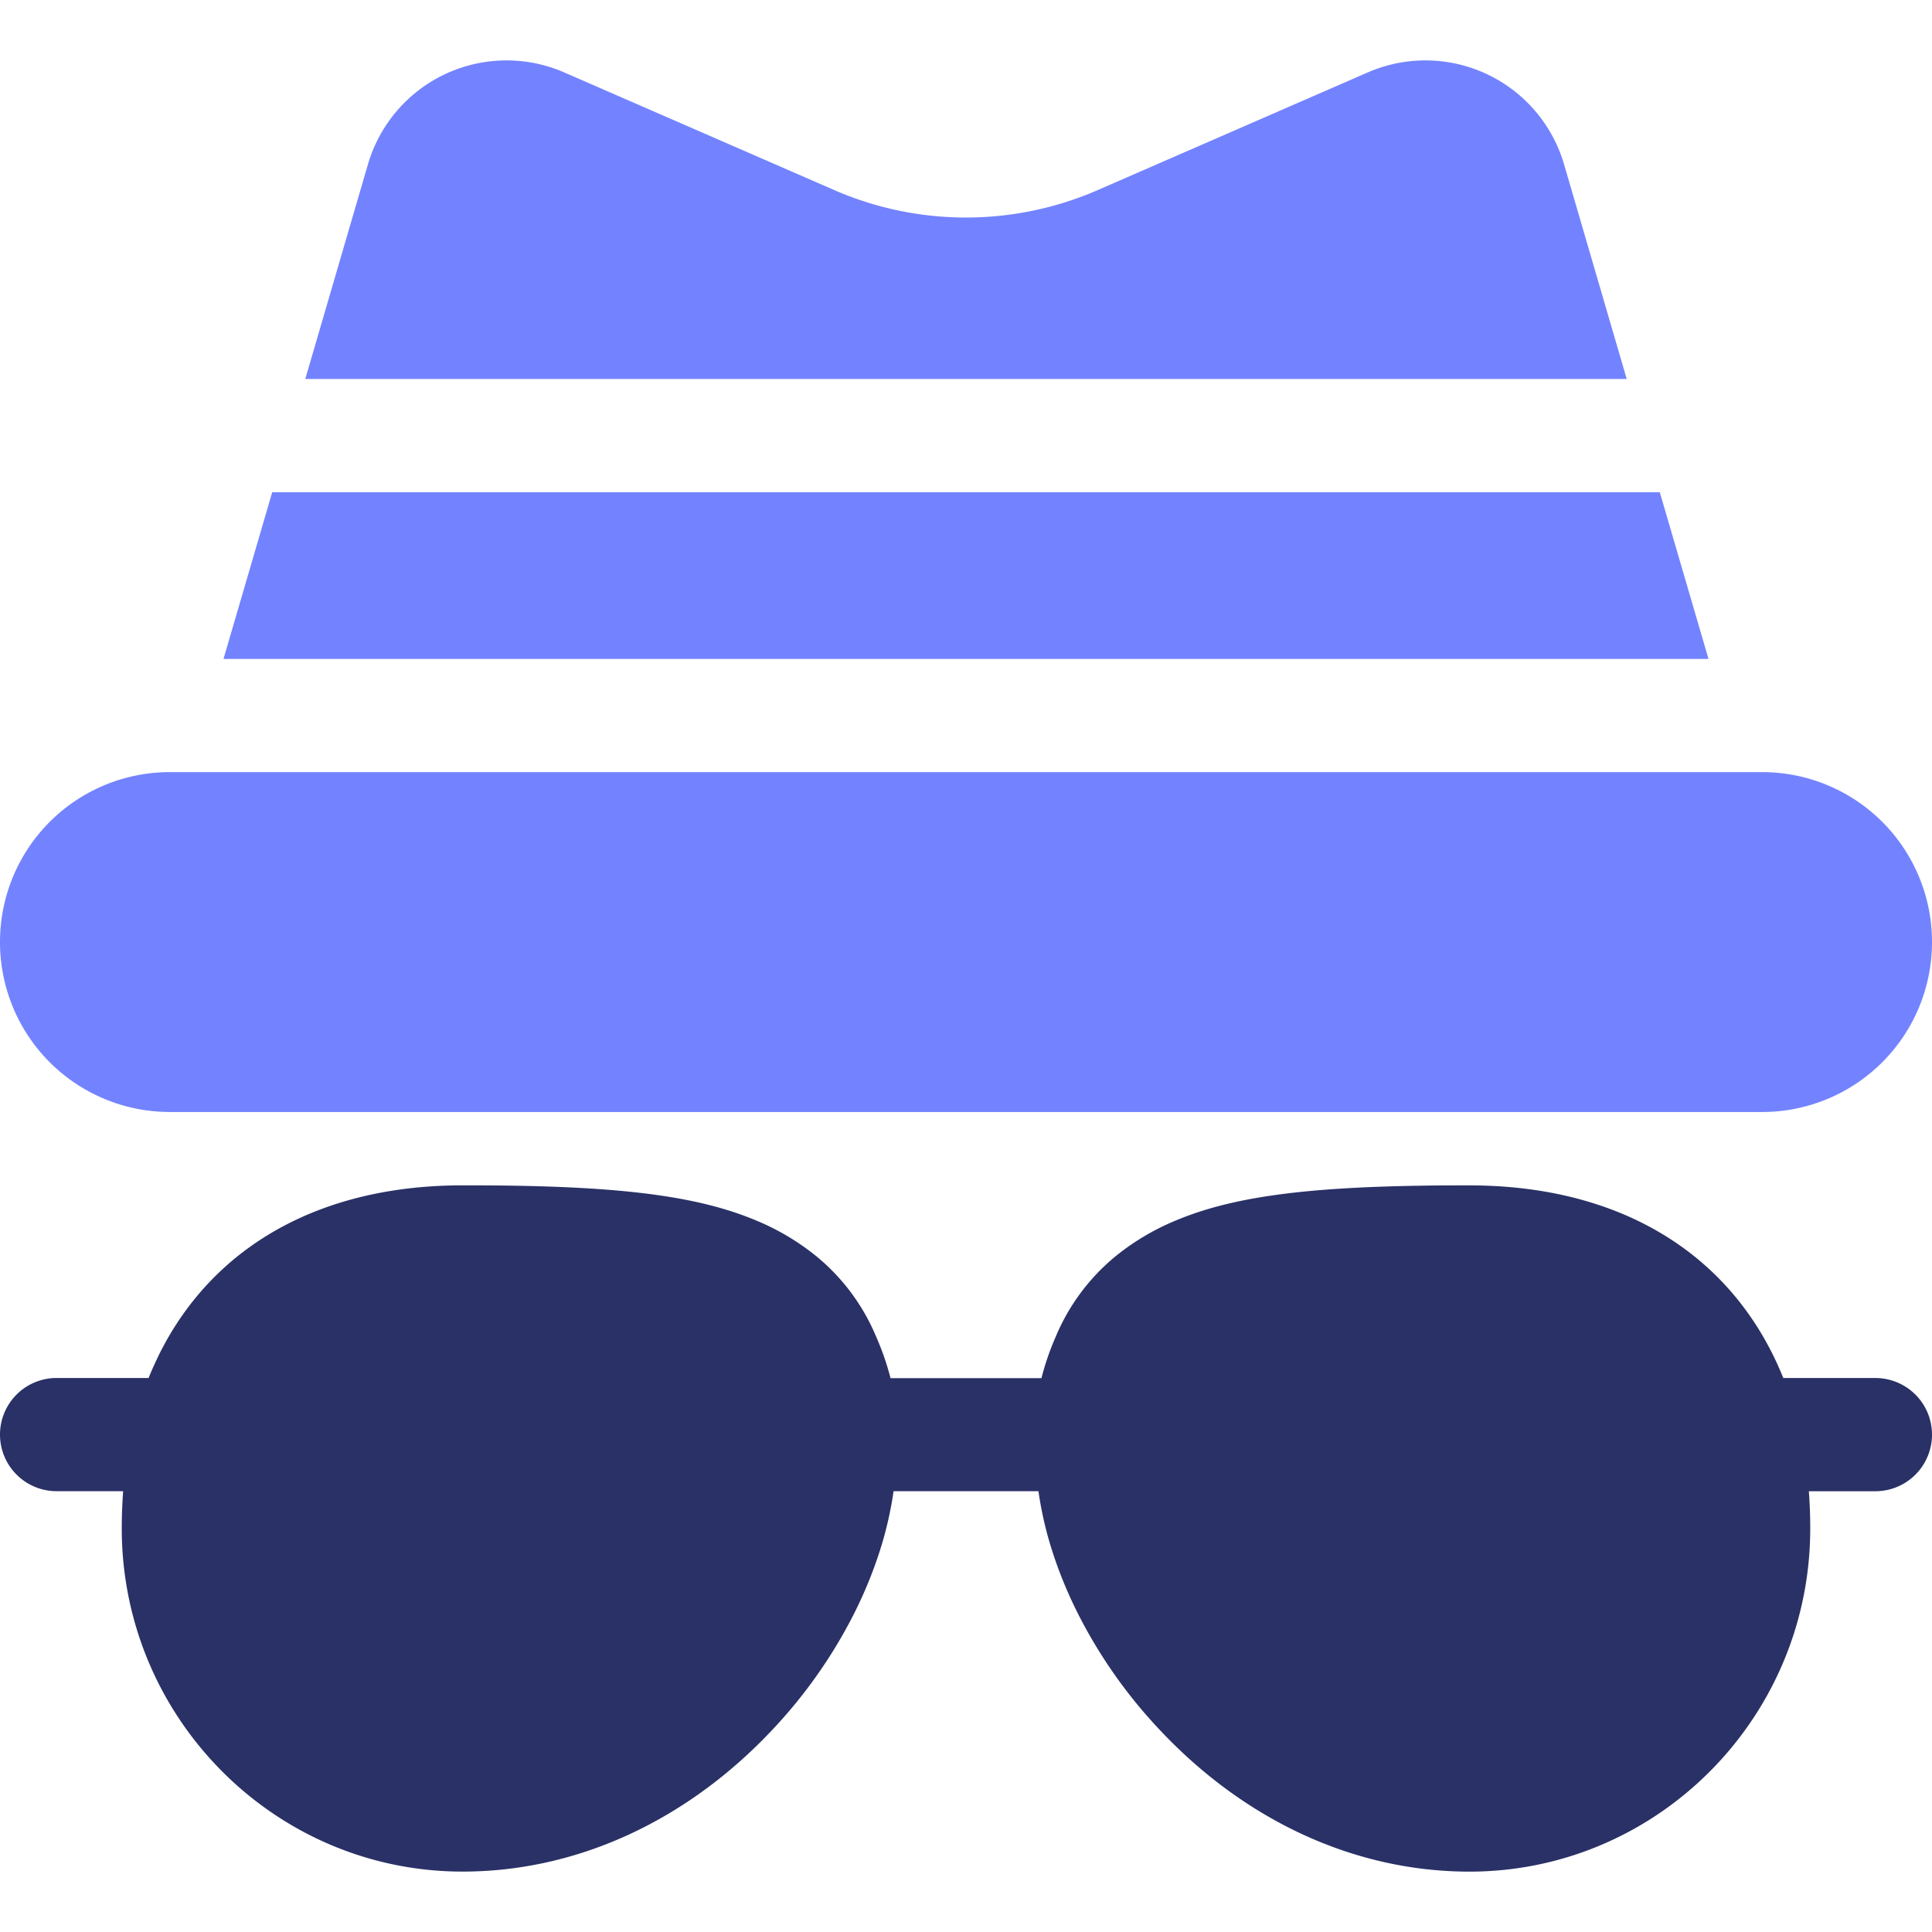
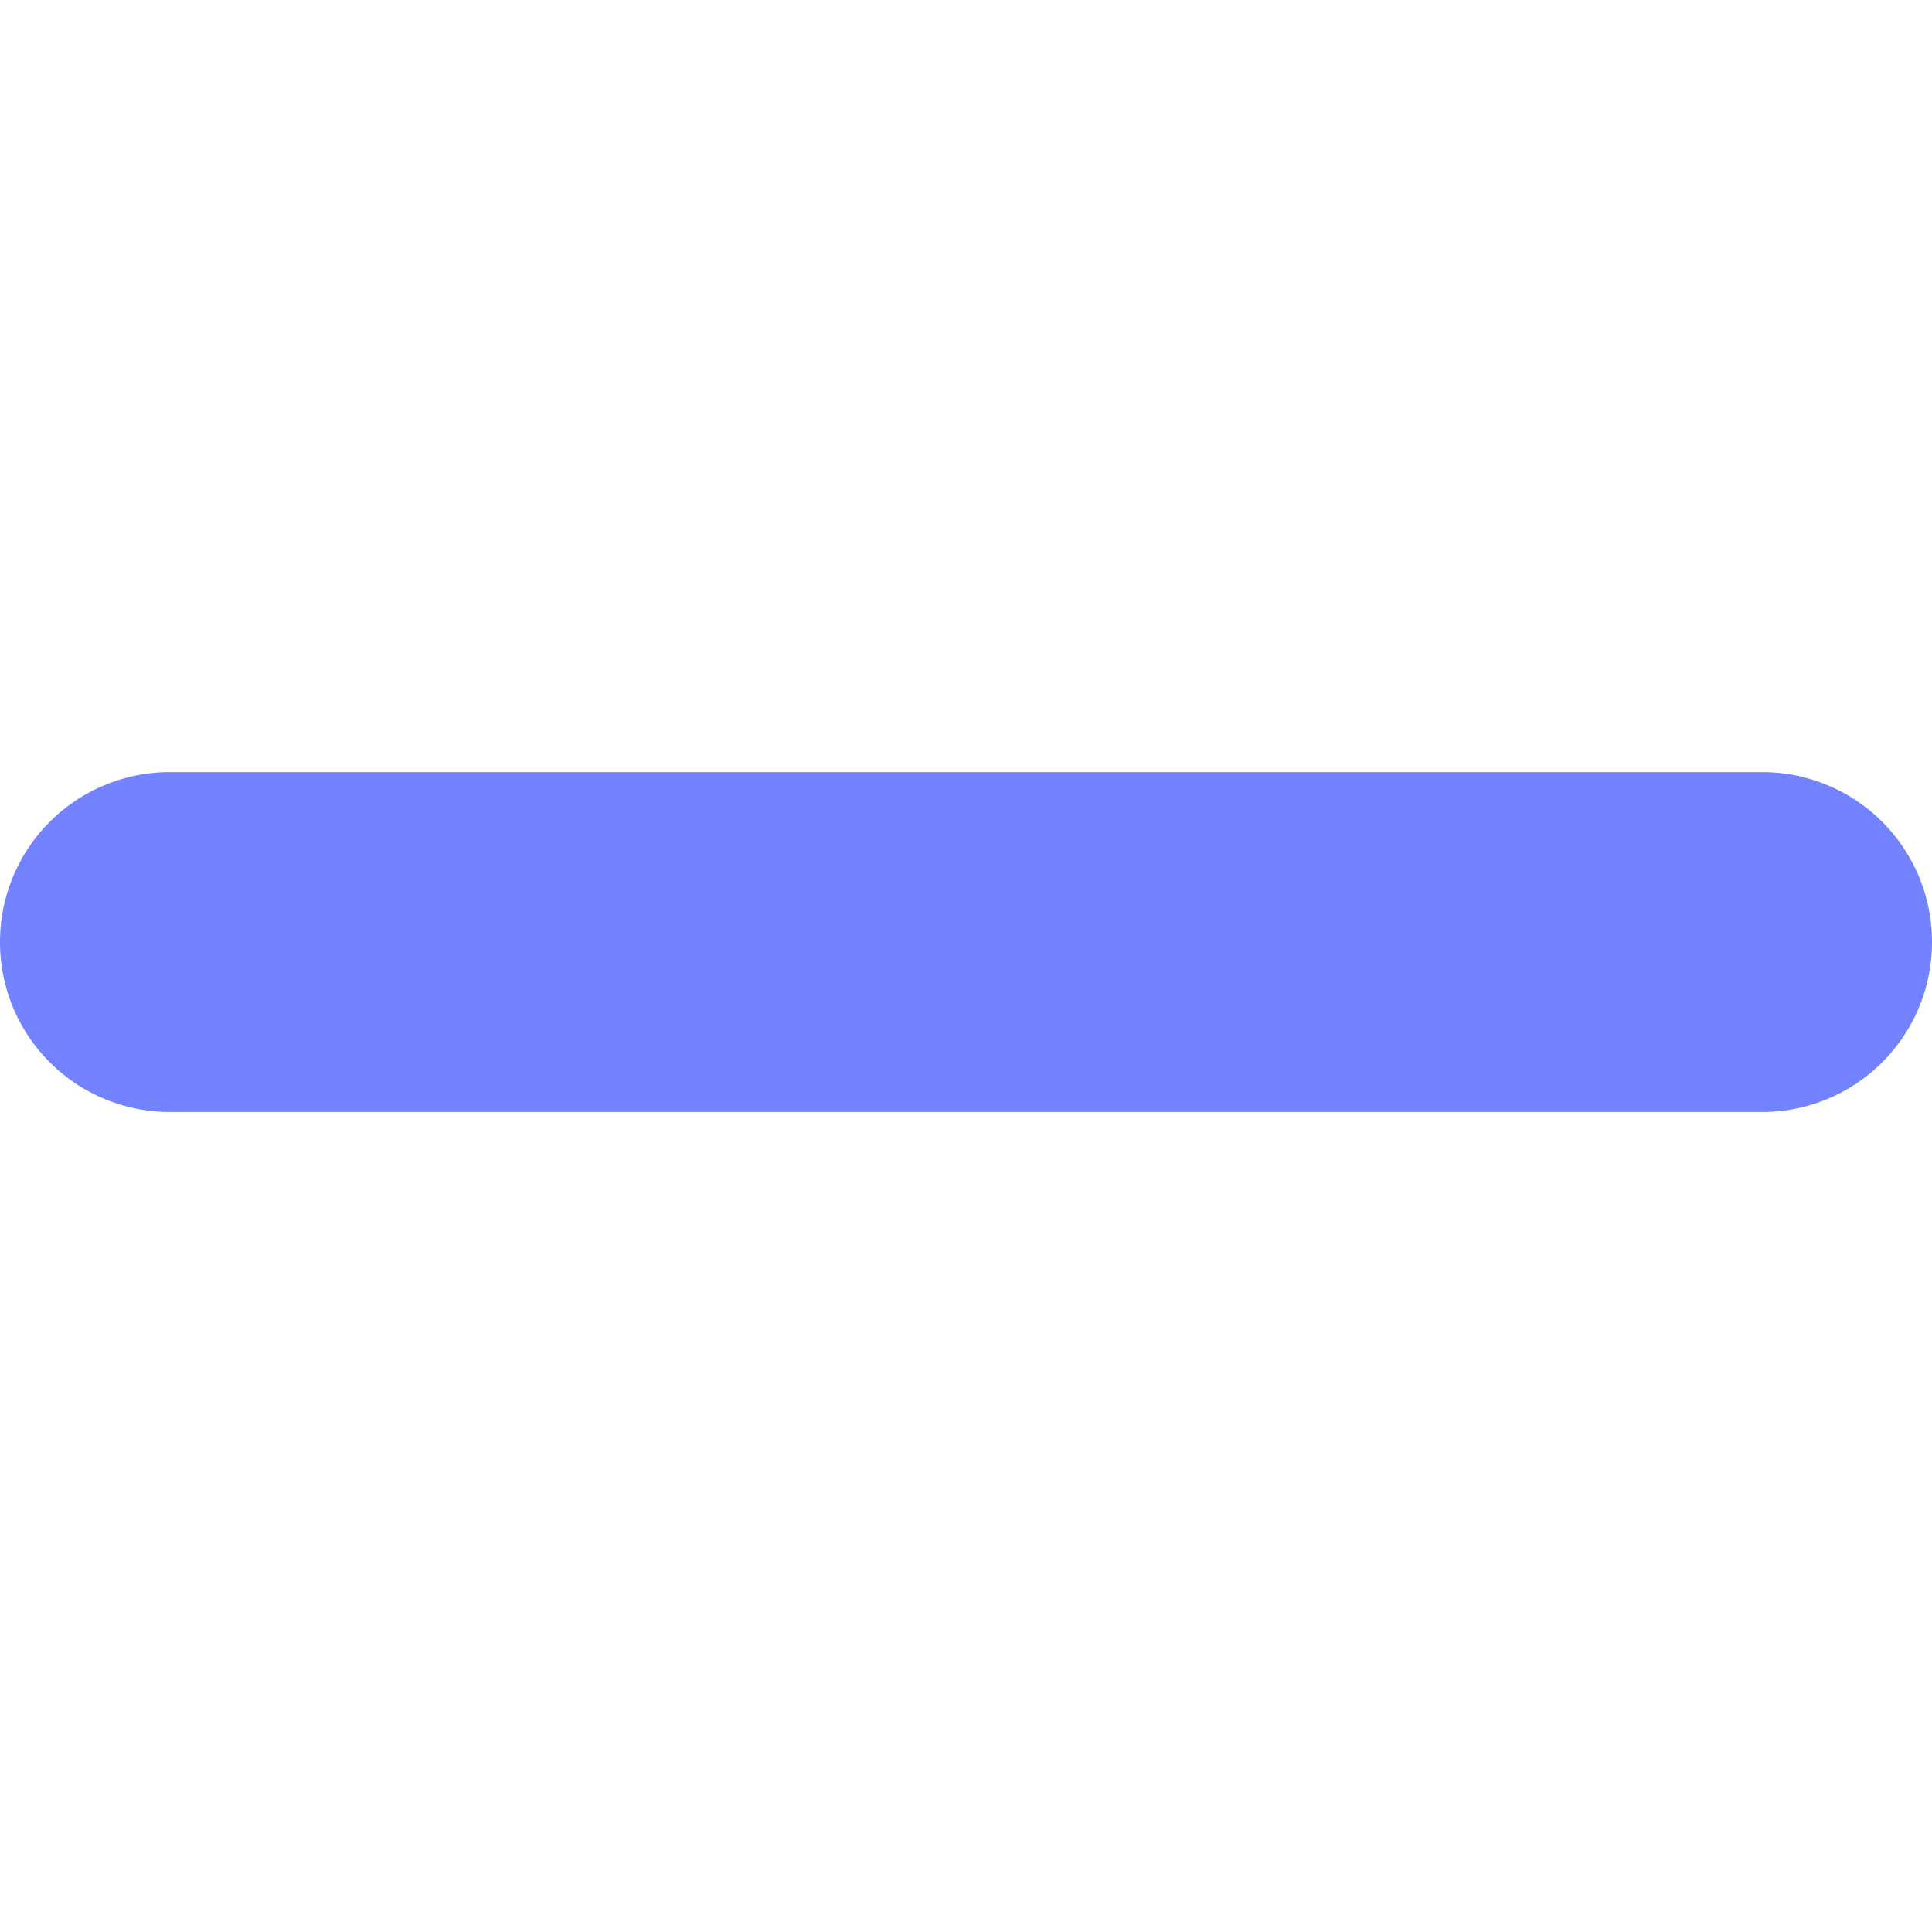
<svg xmlns="http://www.w3.org/2000/svg" id="Layer_1" data-name="Layer 1" viewBox="0 0 512 512">
  <title>Suspicious</title>
  <path d="M467.11,204.62H44.9A45,45,0,0,0,0,249.52v.27a45,45,0,0,0,44.9,44.9H467.11A45,45,0,0,0,512,249.79v-.27A45,45,0,0,0,467.11,204.62Z" style="fill: #7383ff" />
-   <path d="M497,365.19H472.59c-.88-2.19-1.84-4.33-2.87-6.4-14.4-28.79-42.92-44.65-80.31-44.65-4.55,0-8.72,0-12.73.08-31.88.47-50.82,3.17-65.38,9.35a64.1,64.1,0,0,0-15.88,9.53,55,55,0,0,0-15.63,21.12,69.84,69.84,0,0,0-3.79,11H236a71,71,0,0,0-3.82-11,54.84,54.84,0,0,0-15.63-21.13,64.1,64.1,0,0,0-15.88-9.53c-14.56-6.18-33.5-8.88-65.38-9.35-4-.06-8.18-.08-12.73-.08-37.39,0-65.91,15.86-80.31,44.65-1,2.07-2,4.21-2.87,6.4H15a15,15,0,0,0,0,30H32.64c-.25,3.21-.37,6.54-.37,9.88,0,50.14,40.52,90.93,90.32,90.93,30.41,0,59.74-13.54,82.59-38.11a130.93,130.93,0,0,0,20.64-29.25,115.13,115.13,0,0,0,7.38-17.76,97.65,97.65,0,0,0,3.61-15.69H275.2a96.55,96.55,0,0,0,3.6,15.69,114.72,114.72,0,0,0,7.38,17.76,130.93,130.93,0,0,0,20.64,29.25C329.67,482.47,359,496,389.41,496c49.8,0,90.32-40.79,90.32-90.93,0-3.35-.12-6.68-.37-9.88H497a15,15,0,0,0,0-30Z" style="fill: #293166" />
-   <path d="M414.5,43.58a38.27,38.27,0,0,0-52-24.4L290.78,50.43a87.44,87.44,0,0,1-69.56,0L149.5,19.18a38.27,38.27,0,0,0-52,24.4L80.9,100.44H431.1Z" style="fill: #7383ff" />
-   <path d="M439.86,130.44H72.14L59.23,174.62H452.77Z" style="fill: #7383ff" />
</svg>